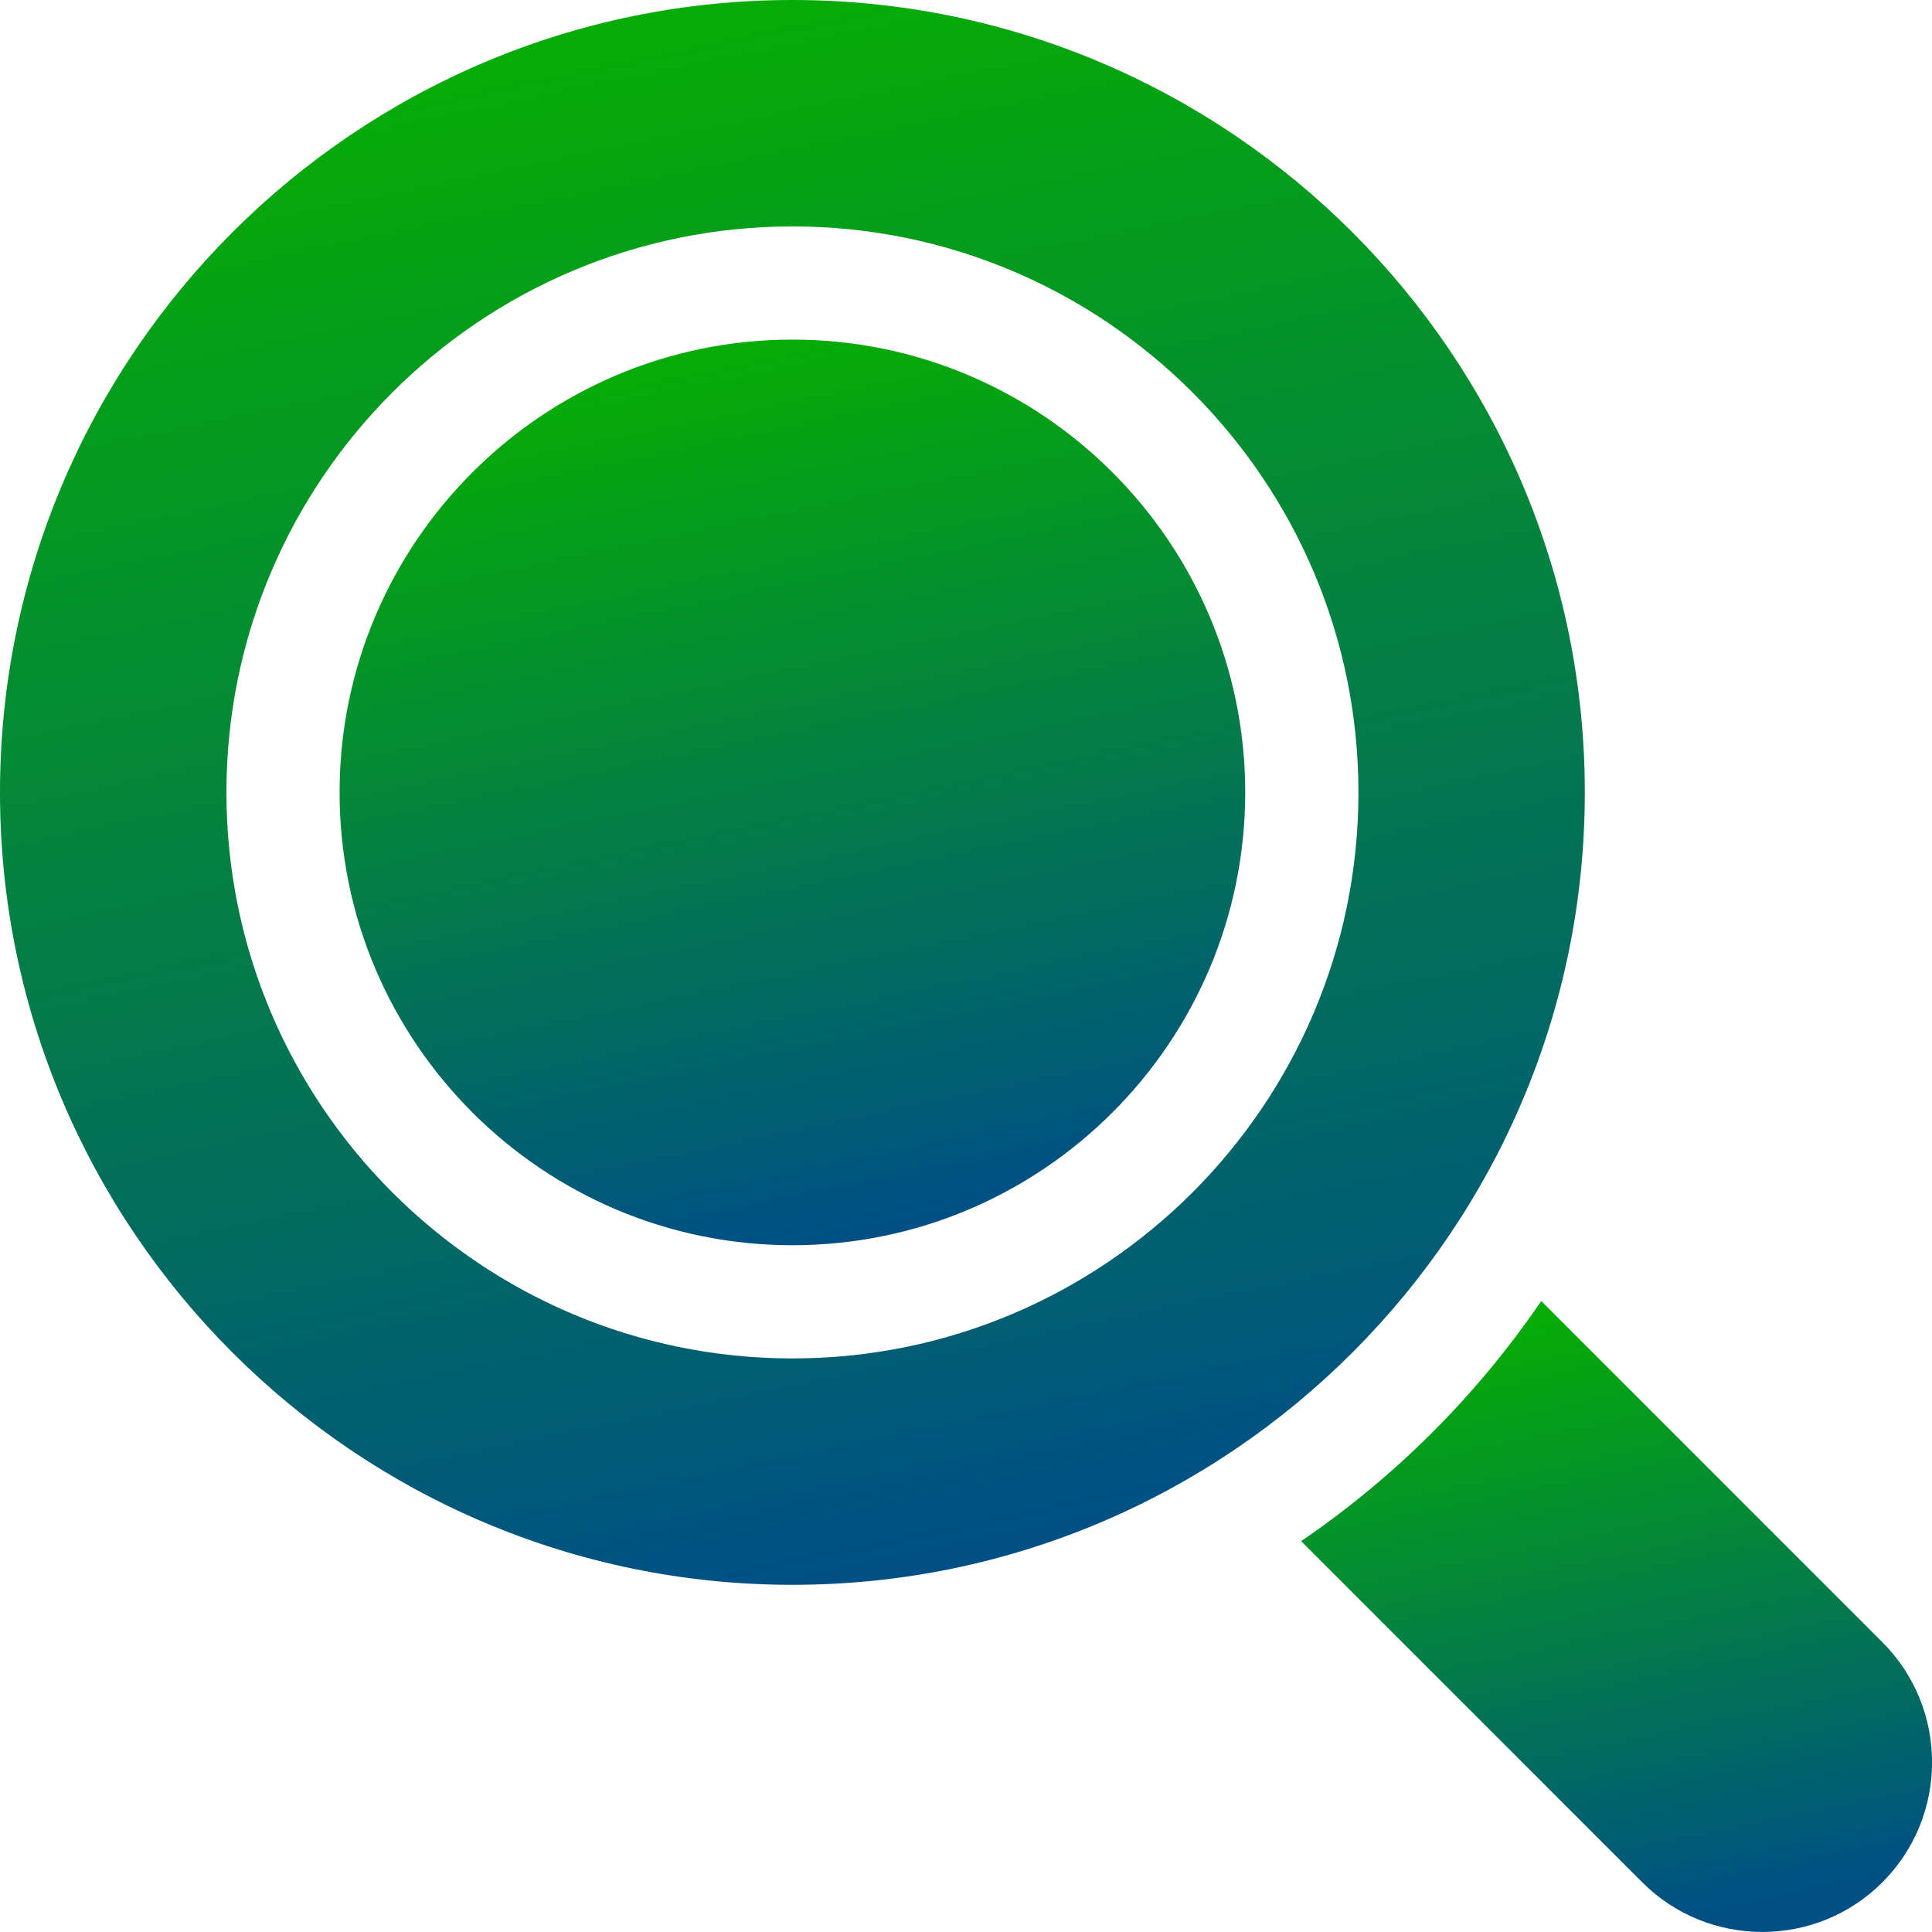
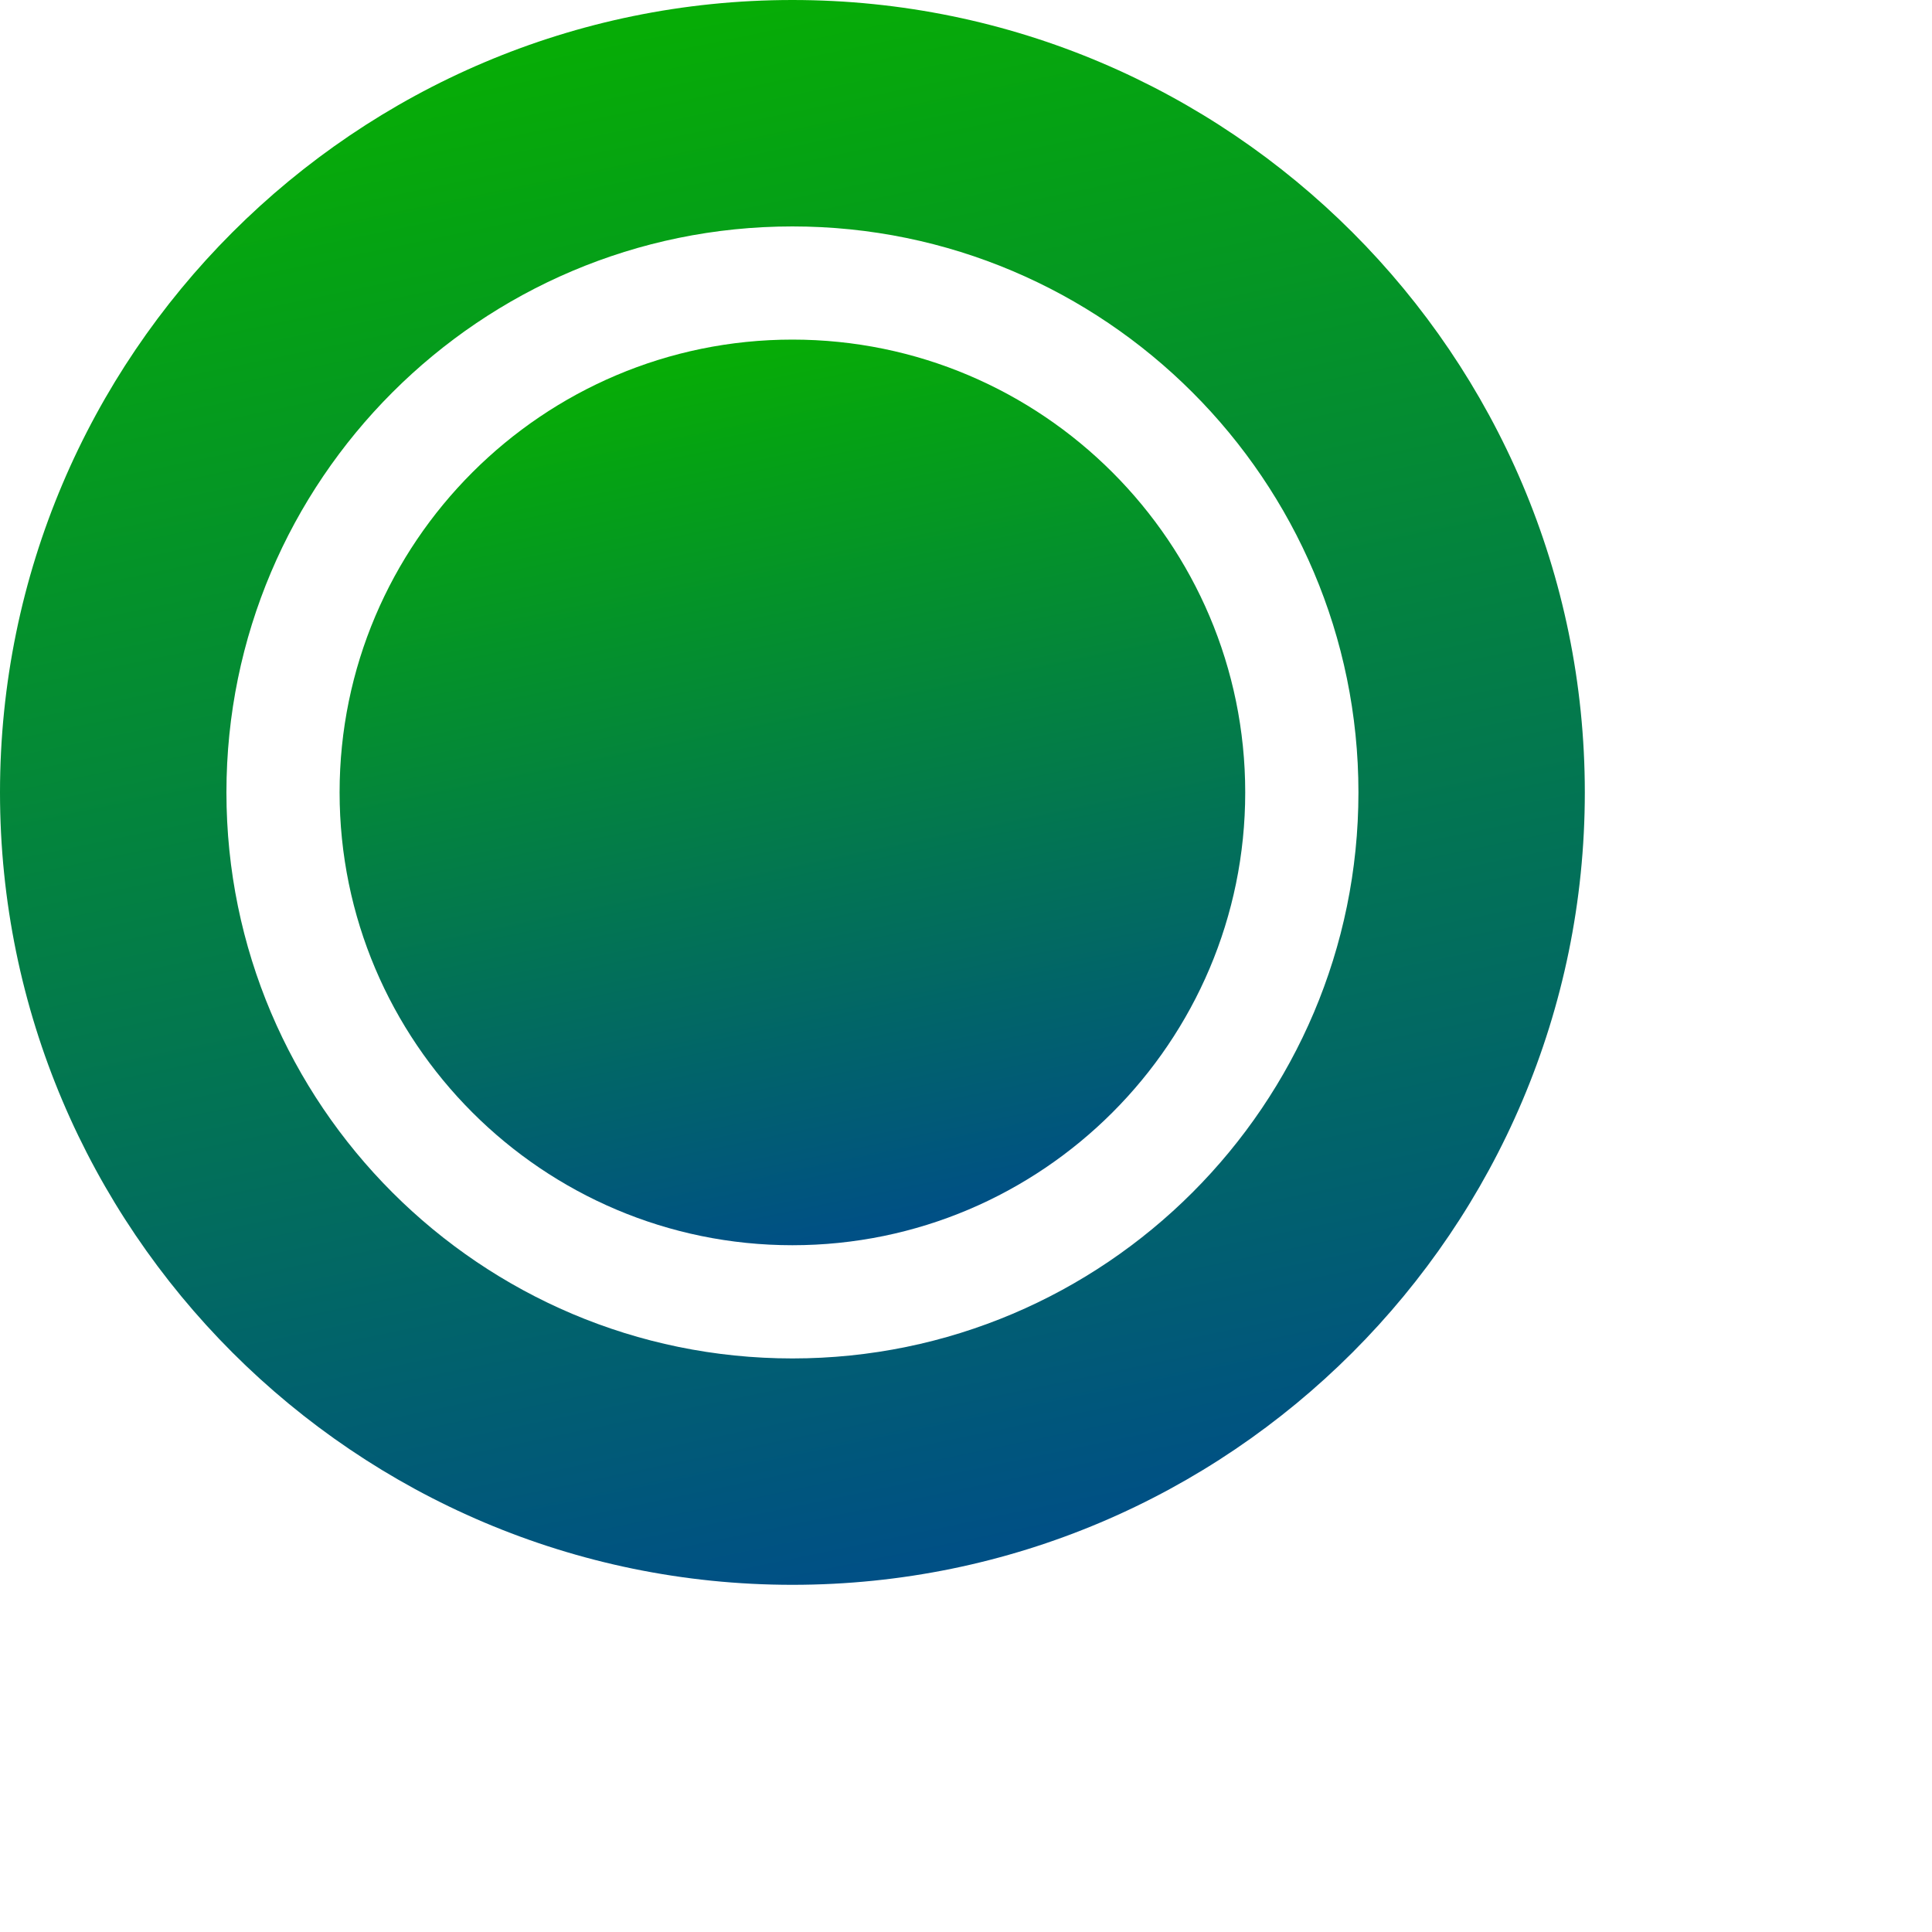
<svg xmlns="http://www.w3.org/2000/svg" width="40" height="40" viewBox="0 0 40 40" fill="none">
  <g clip-path="url(#clip0_10680_9387)">
-     <path d="M38.973 34L31.91 26.936C30.579 28.888 28.89 30.577 26.938 31.908L34.001 38.971C34.687 39.657 35.586 39.999 36.487 39.999C37.388 39.999 38.287 39.657 38.973 38.971C40.344 37.6 40.344 35.371 38.973 34Z" fill="url(#paint0_linear_10680_9387)" />
    <path d="M16.406 7.031C11.237 7.031 7.031 11.237 7.031 16.406C7.031 21.576 11.237 25.781 16.406 25.781C21.576 25.781 25.781 21.576 25.781 16.406C25.781 11.237 21.576 7.031 16.406 7.031Z" fill="url(#paint1_linear_10680_9387)" />
    <path d="M16.406 0C7.36 0 0 7.36 0 16.406C0 25.453 7.36 32.812 16.406 32.812C25.453 32.812 32.812 25.453 32.812 16.406C32.812 7.36 25.453 0 16.406 0ZM16.406 28.125C9.945 28.125 4.688 22.868 4.688 16.406C4.688 9.945 9.945 4.688 16.406 4.688C22.868 4.688 28.125 9.945 28.125 16.406C28.125 22.868 22.868 28.125 16.406 28.125Z" fill="url(#paint2_linear_10680_9387)" />
  </g>
  <defs>
    <linearGradient id="paint0_linear_10680_9387" x1="33.469" y1="26.936" x2="36.075" y2="39.456" gradientUnits="userSpaceOnUse">
      <stop stop-color="#06AC06" />
      <stop offset="1" stop-color="#005085" />
    </linearGradient>
    <linearGradient id="paint1_linear_10680_9387" x1="16.406" y1="7.031" x2="20.147" y2="25.003" gradientUnits="userSpaceOnUse">
      <stop stop-color="#06AC06" />
      <stop offset="1" stop-color="#005085" />
    </linearGradient>
    <linearGradient id="paint2_linear_10680_9387" x1="16.406" y1="-1.96049e-07" x2="22.952" y2="31.45" gradientUnits="userSpaceOnUse">
      <stop stop-color="#06AC06" />
      <stop offset="1" stop-color="#005085" />
    </linearGradient>
    <clipPath id="clip0_10680_9387">
      <rect width="40" height="40" fill="white" />
    </clipPath>
  </defs>
</svg>